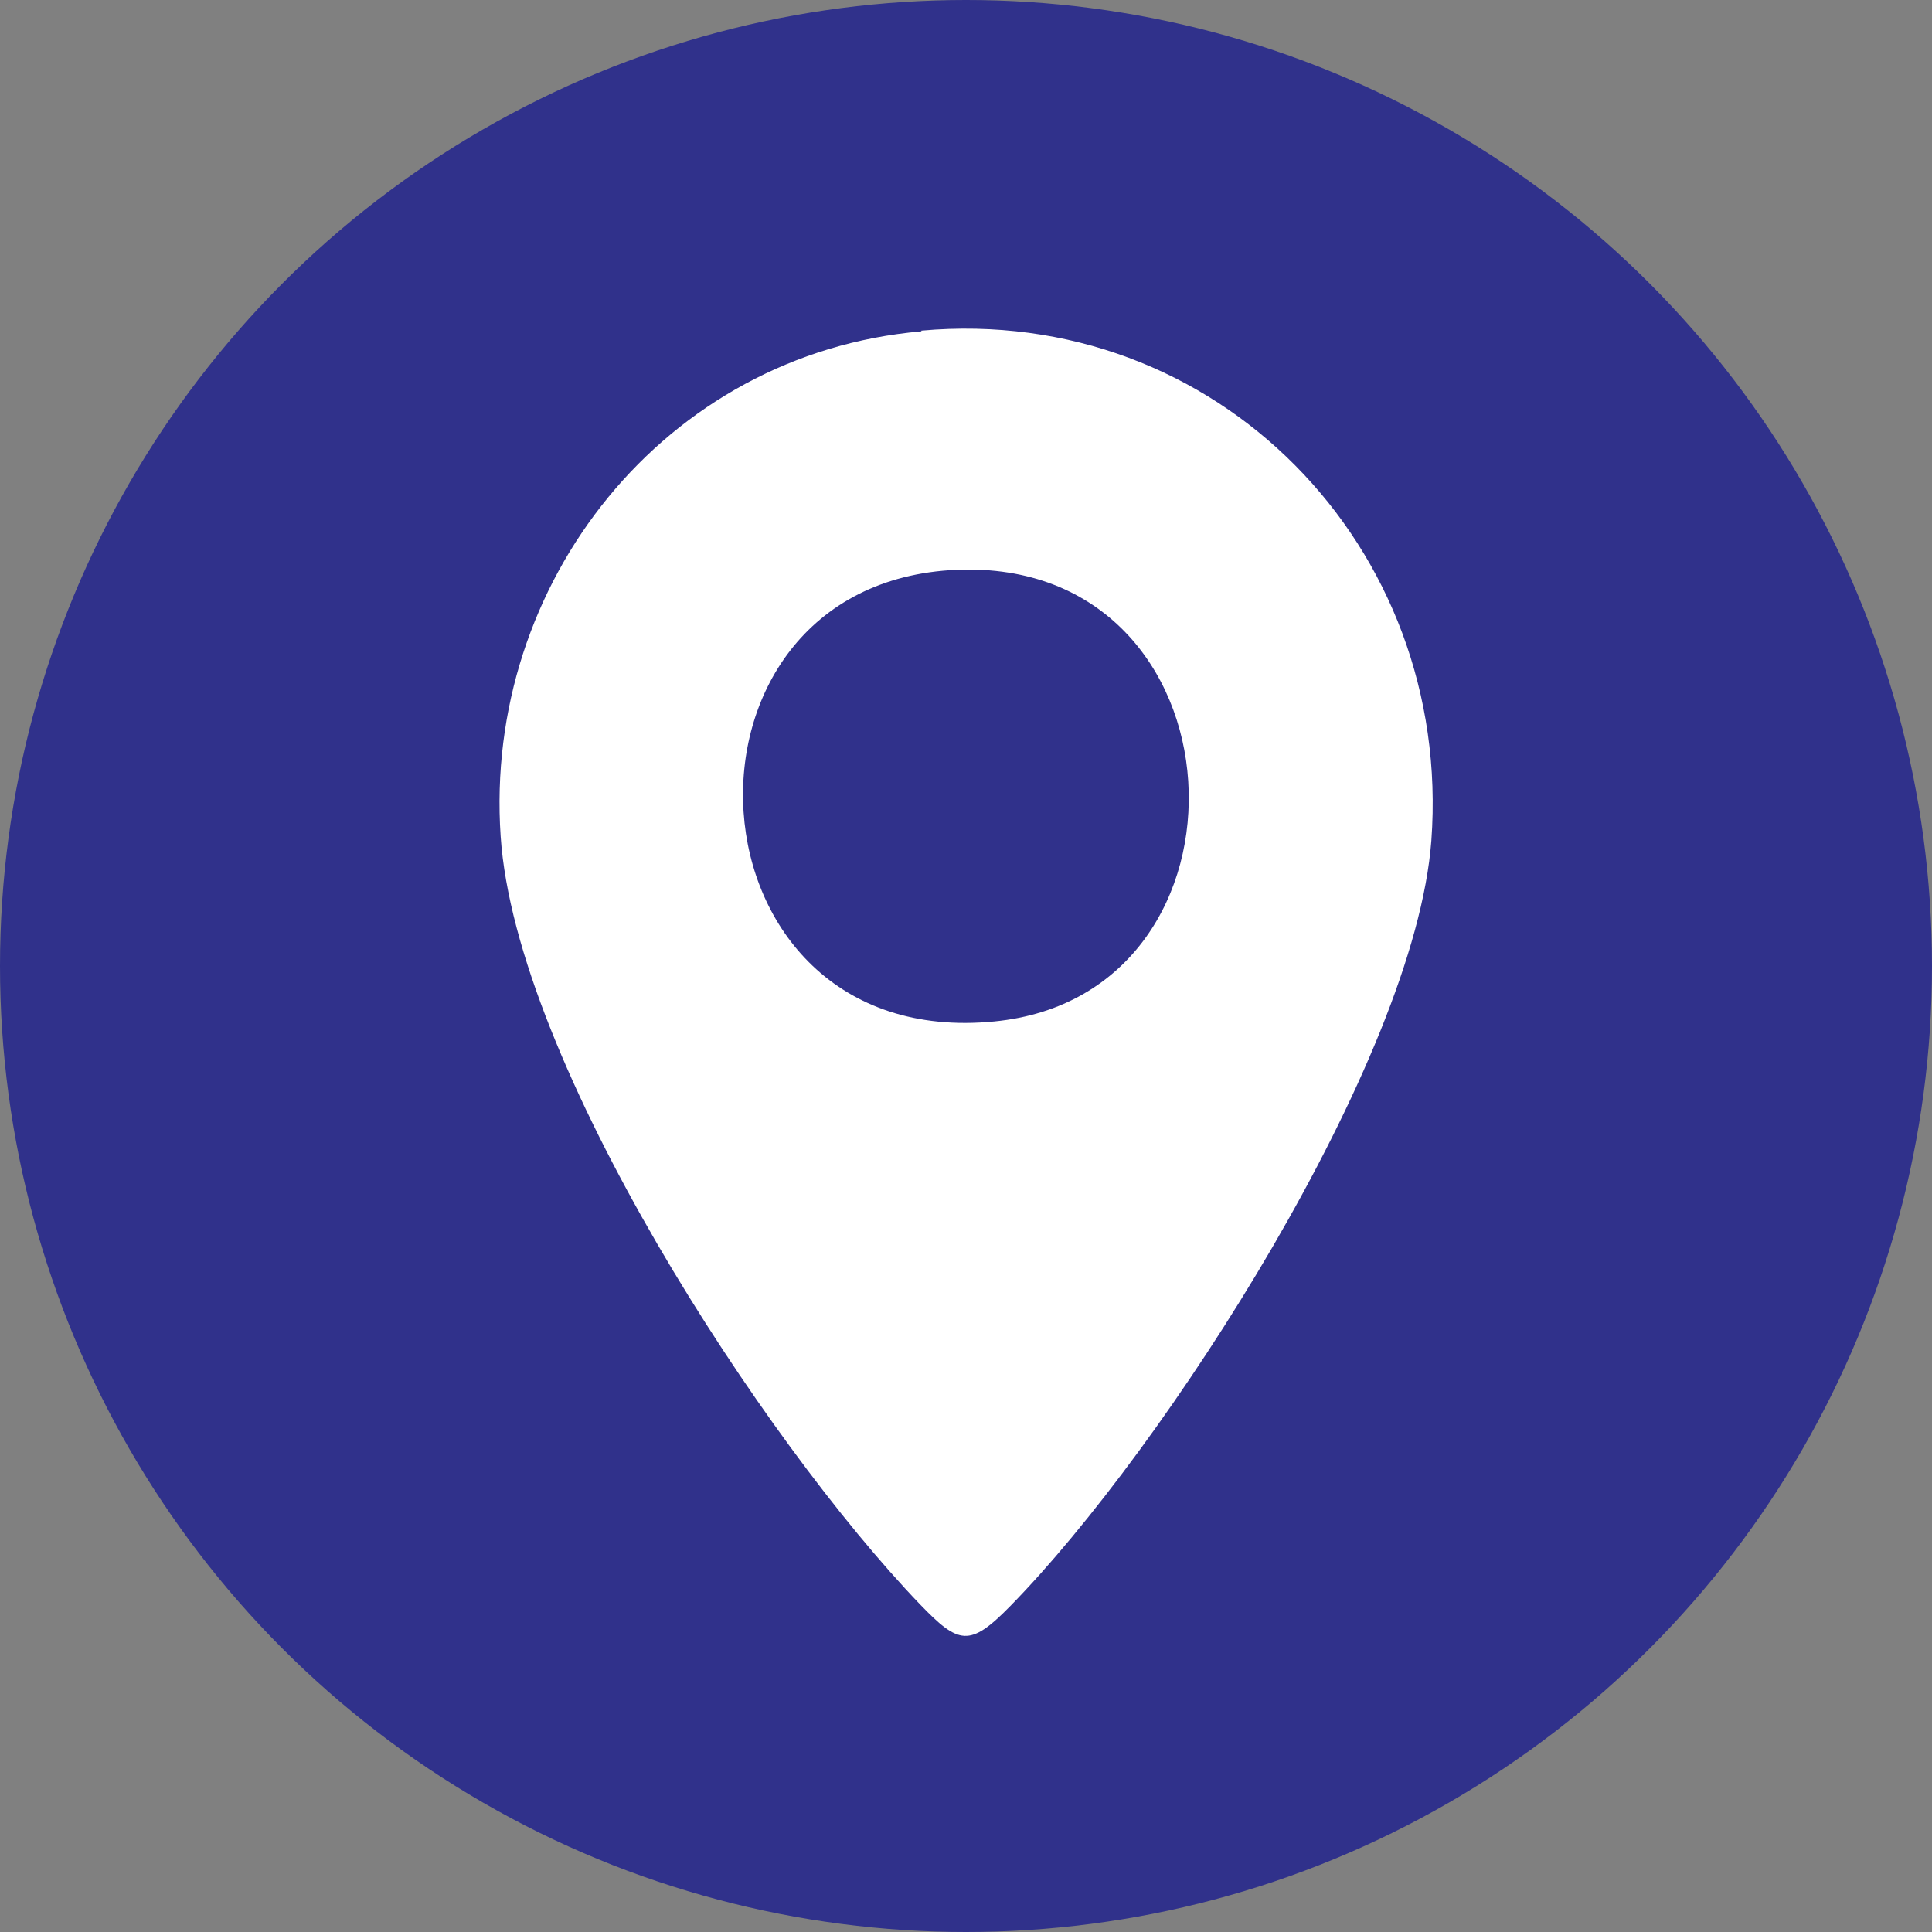
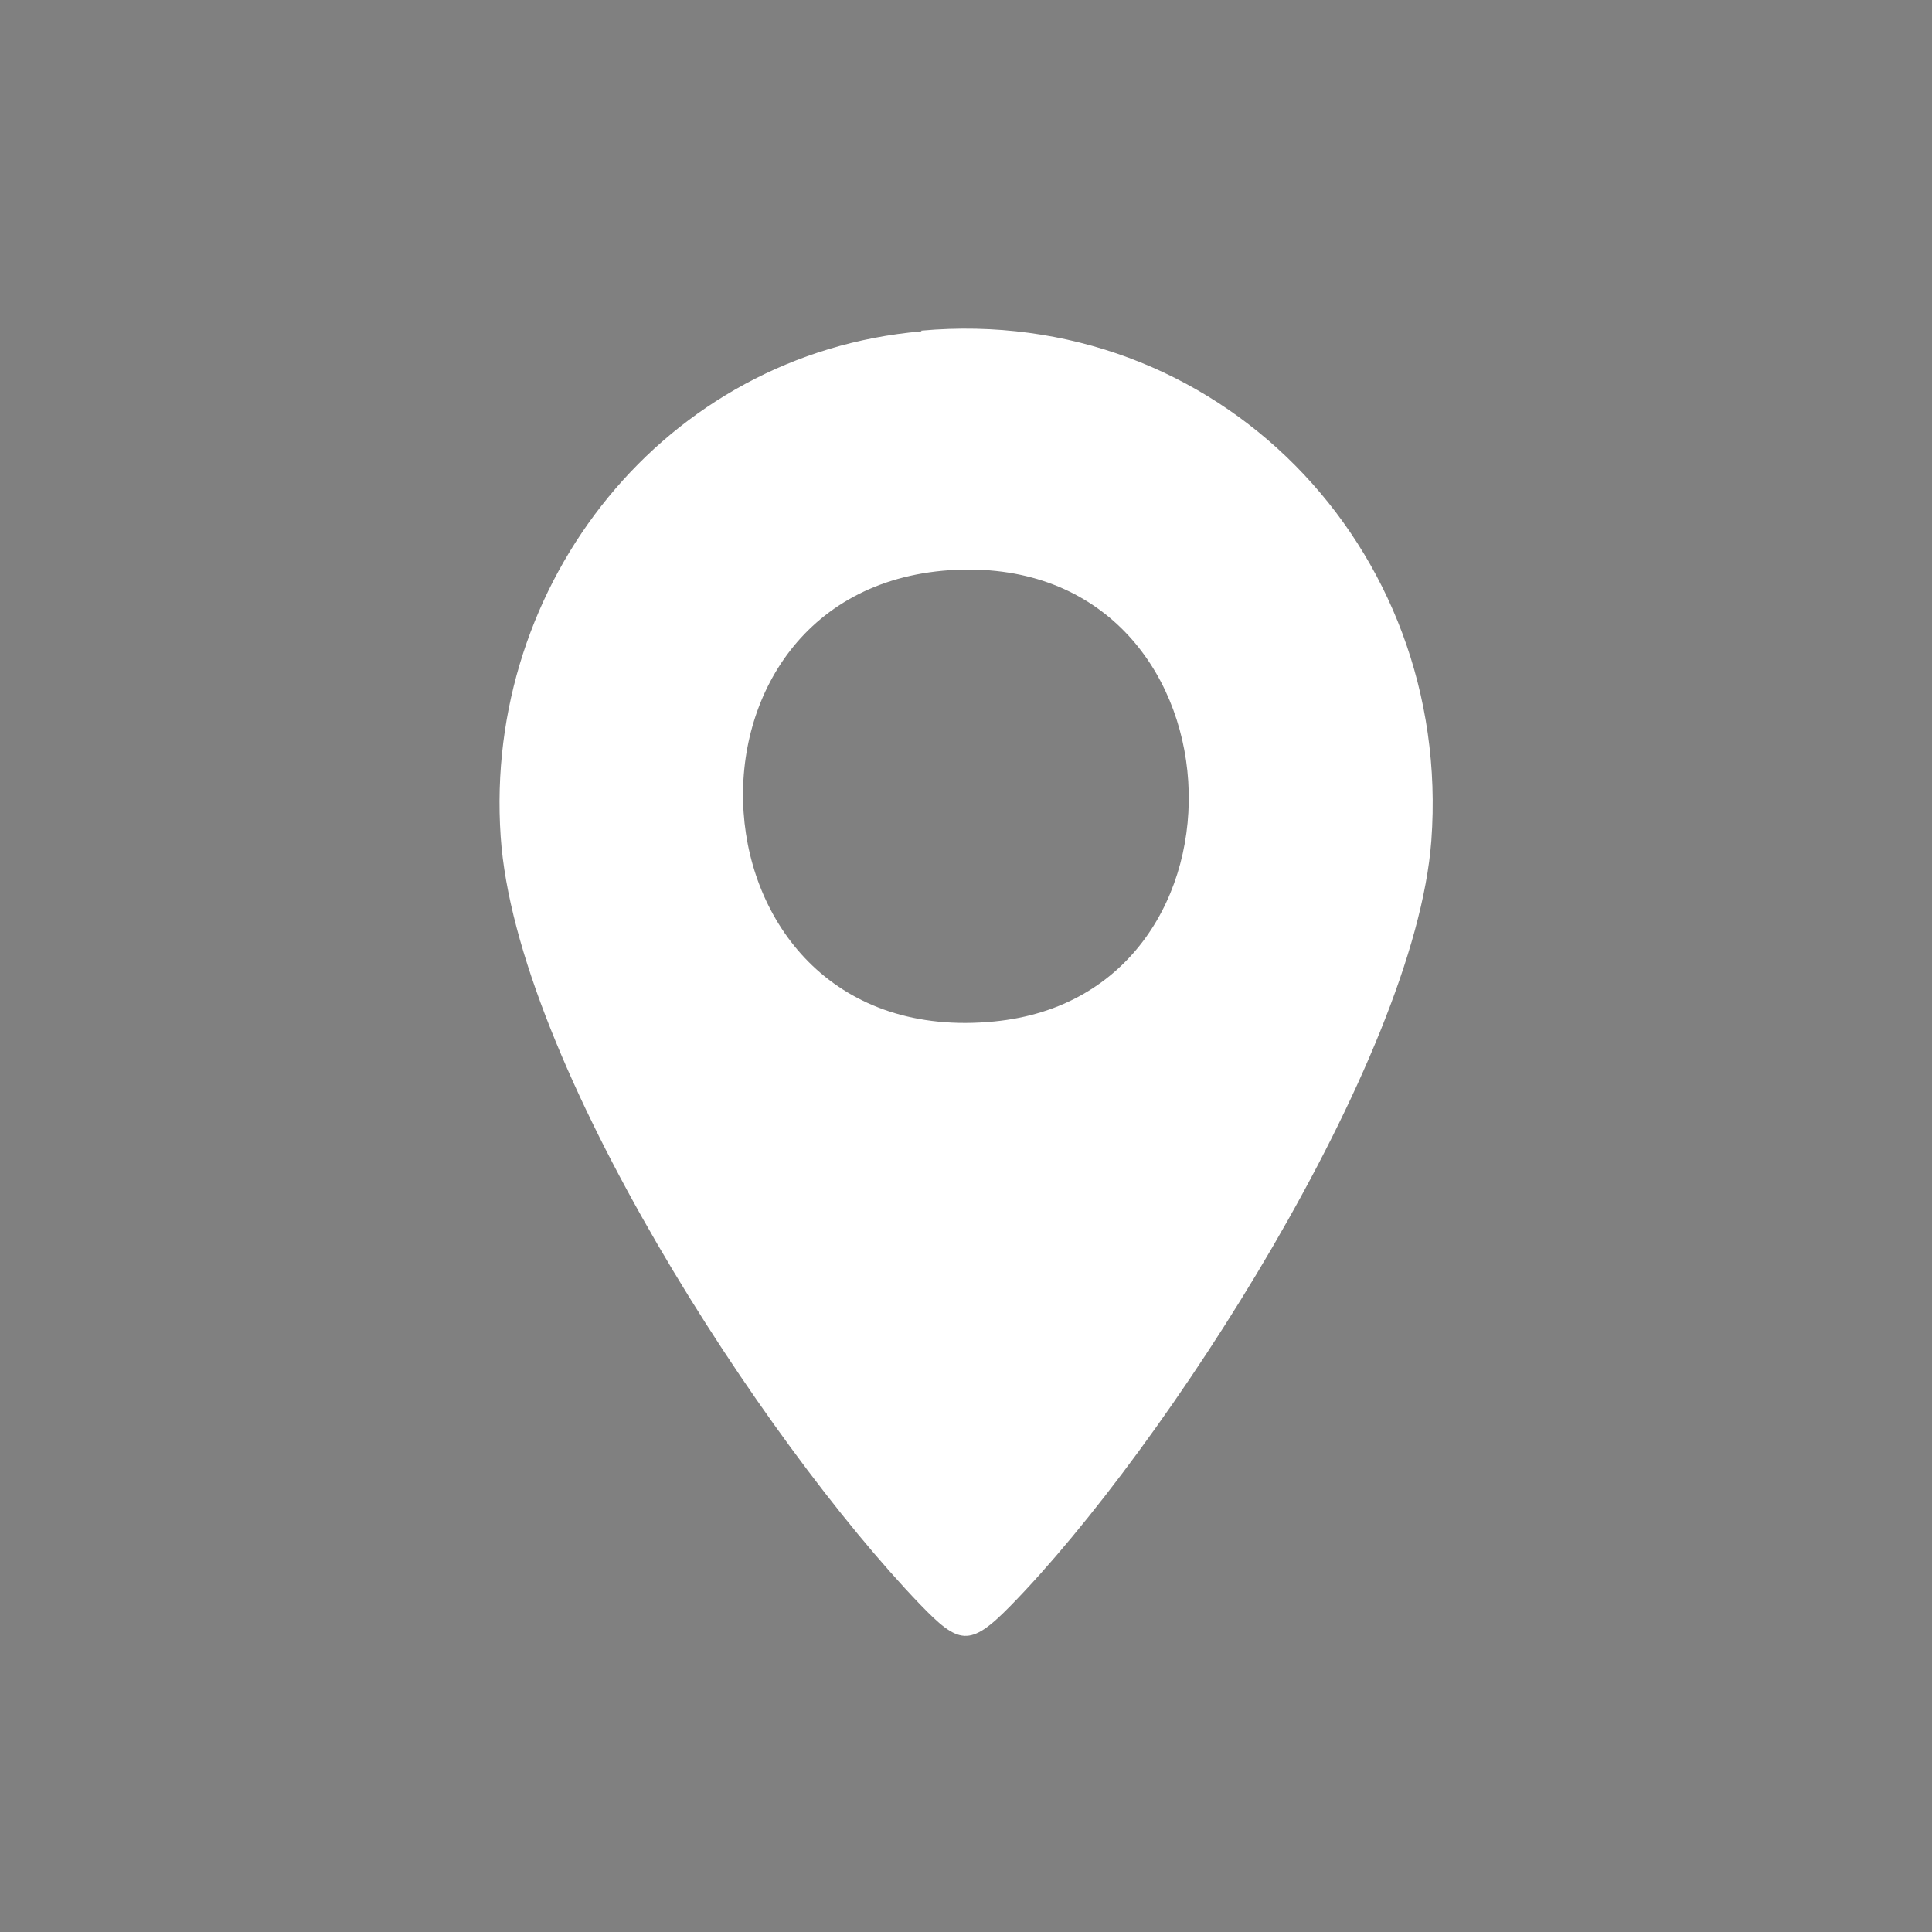
<svg xmlns="http://www.w3.org/2000/svg" id="_圖層_2" data-name="圖層_2" viewBox="0 0 26.82 26.82">
  <rect x="0" y="0" width="26.82" height="26.82" fill="#808080" stroke="none" />
  <defs>
    <style>
      .cls-1 {
        fill: #30318b;
      }

      .cls-2 {
        fill: #fff;
      }
    </style>
  </defs>
  <g id="_圖層_1-2" data-name="圖層_1">
-     <circle class="cls-1" cx="13.41" cy="13.41" r="13.41" />
    <path class="cls-2" d="M12.79,4.59c4.1-.37,7.38,3,7.08,7.08-.23,3.06-3.7,8.44-5.85,10.63-.56.57-.71.53-1.25-.03-2.17-2.26-5.61-7.52-5.82-10.66-.24-3.52,2.28-6.7,5.84-7.01ZM13.28,7.91c-4.2.18-3.86,6.7.52,6.27,3.82-.37,3.54-6.44-.52-6.27Z" />
  </g>
</svg>